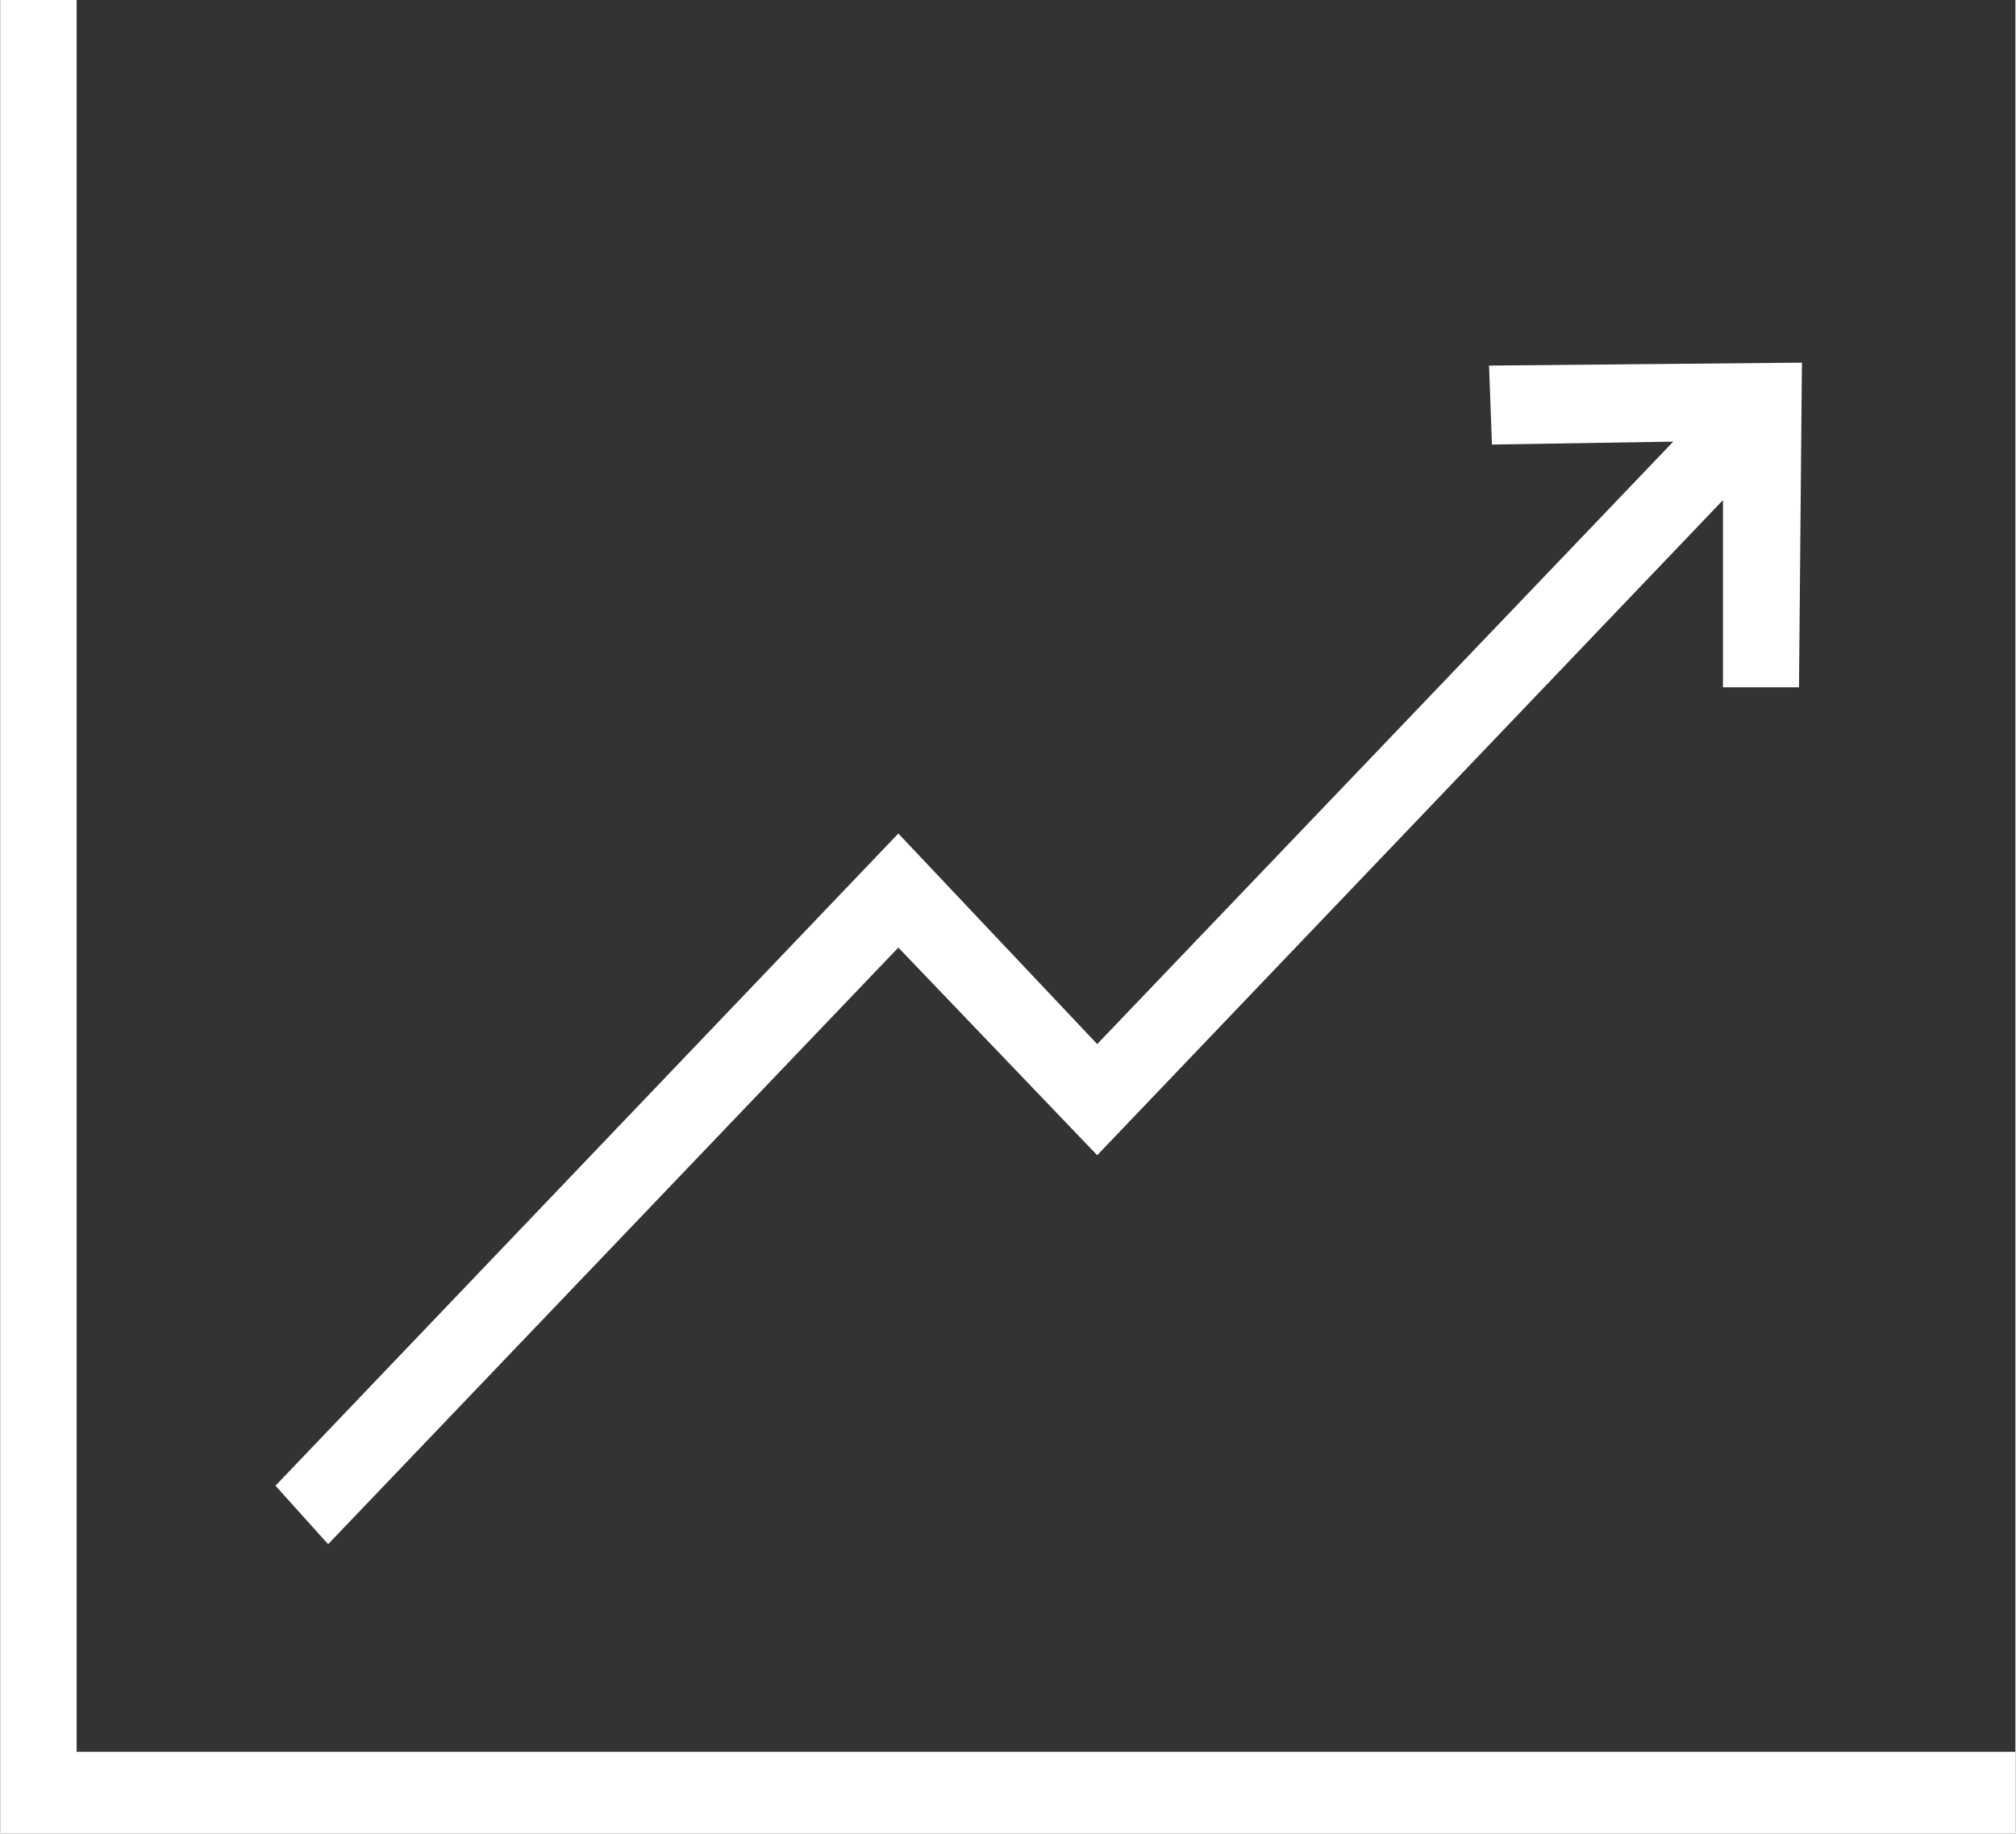
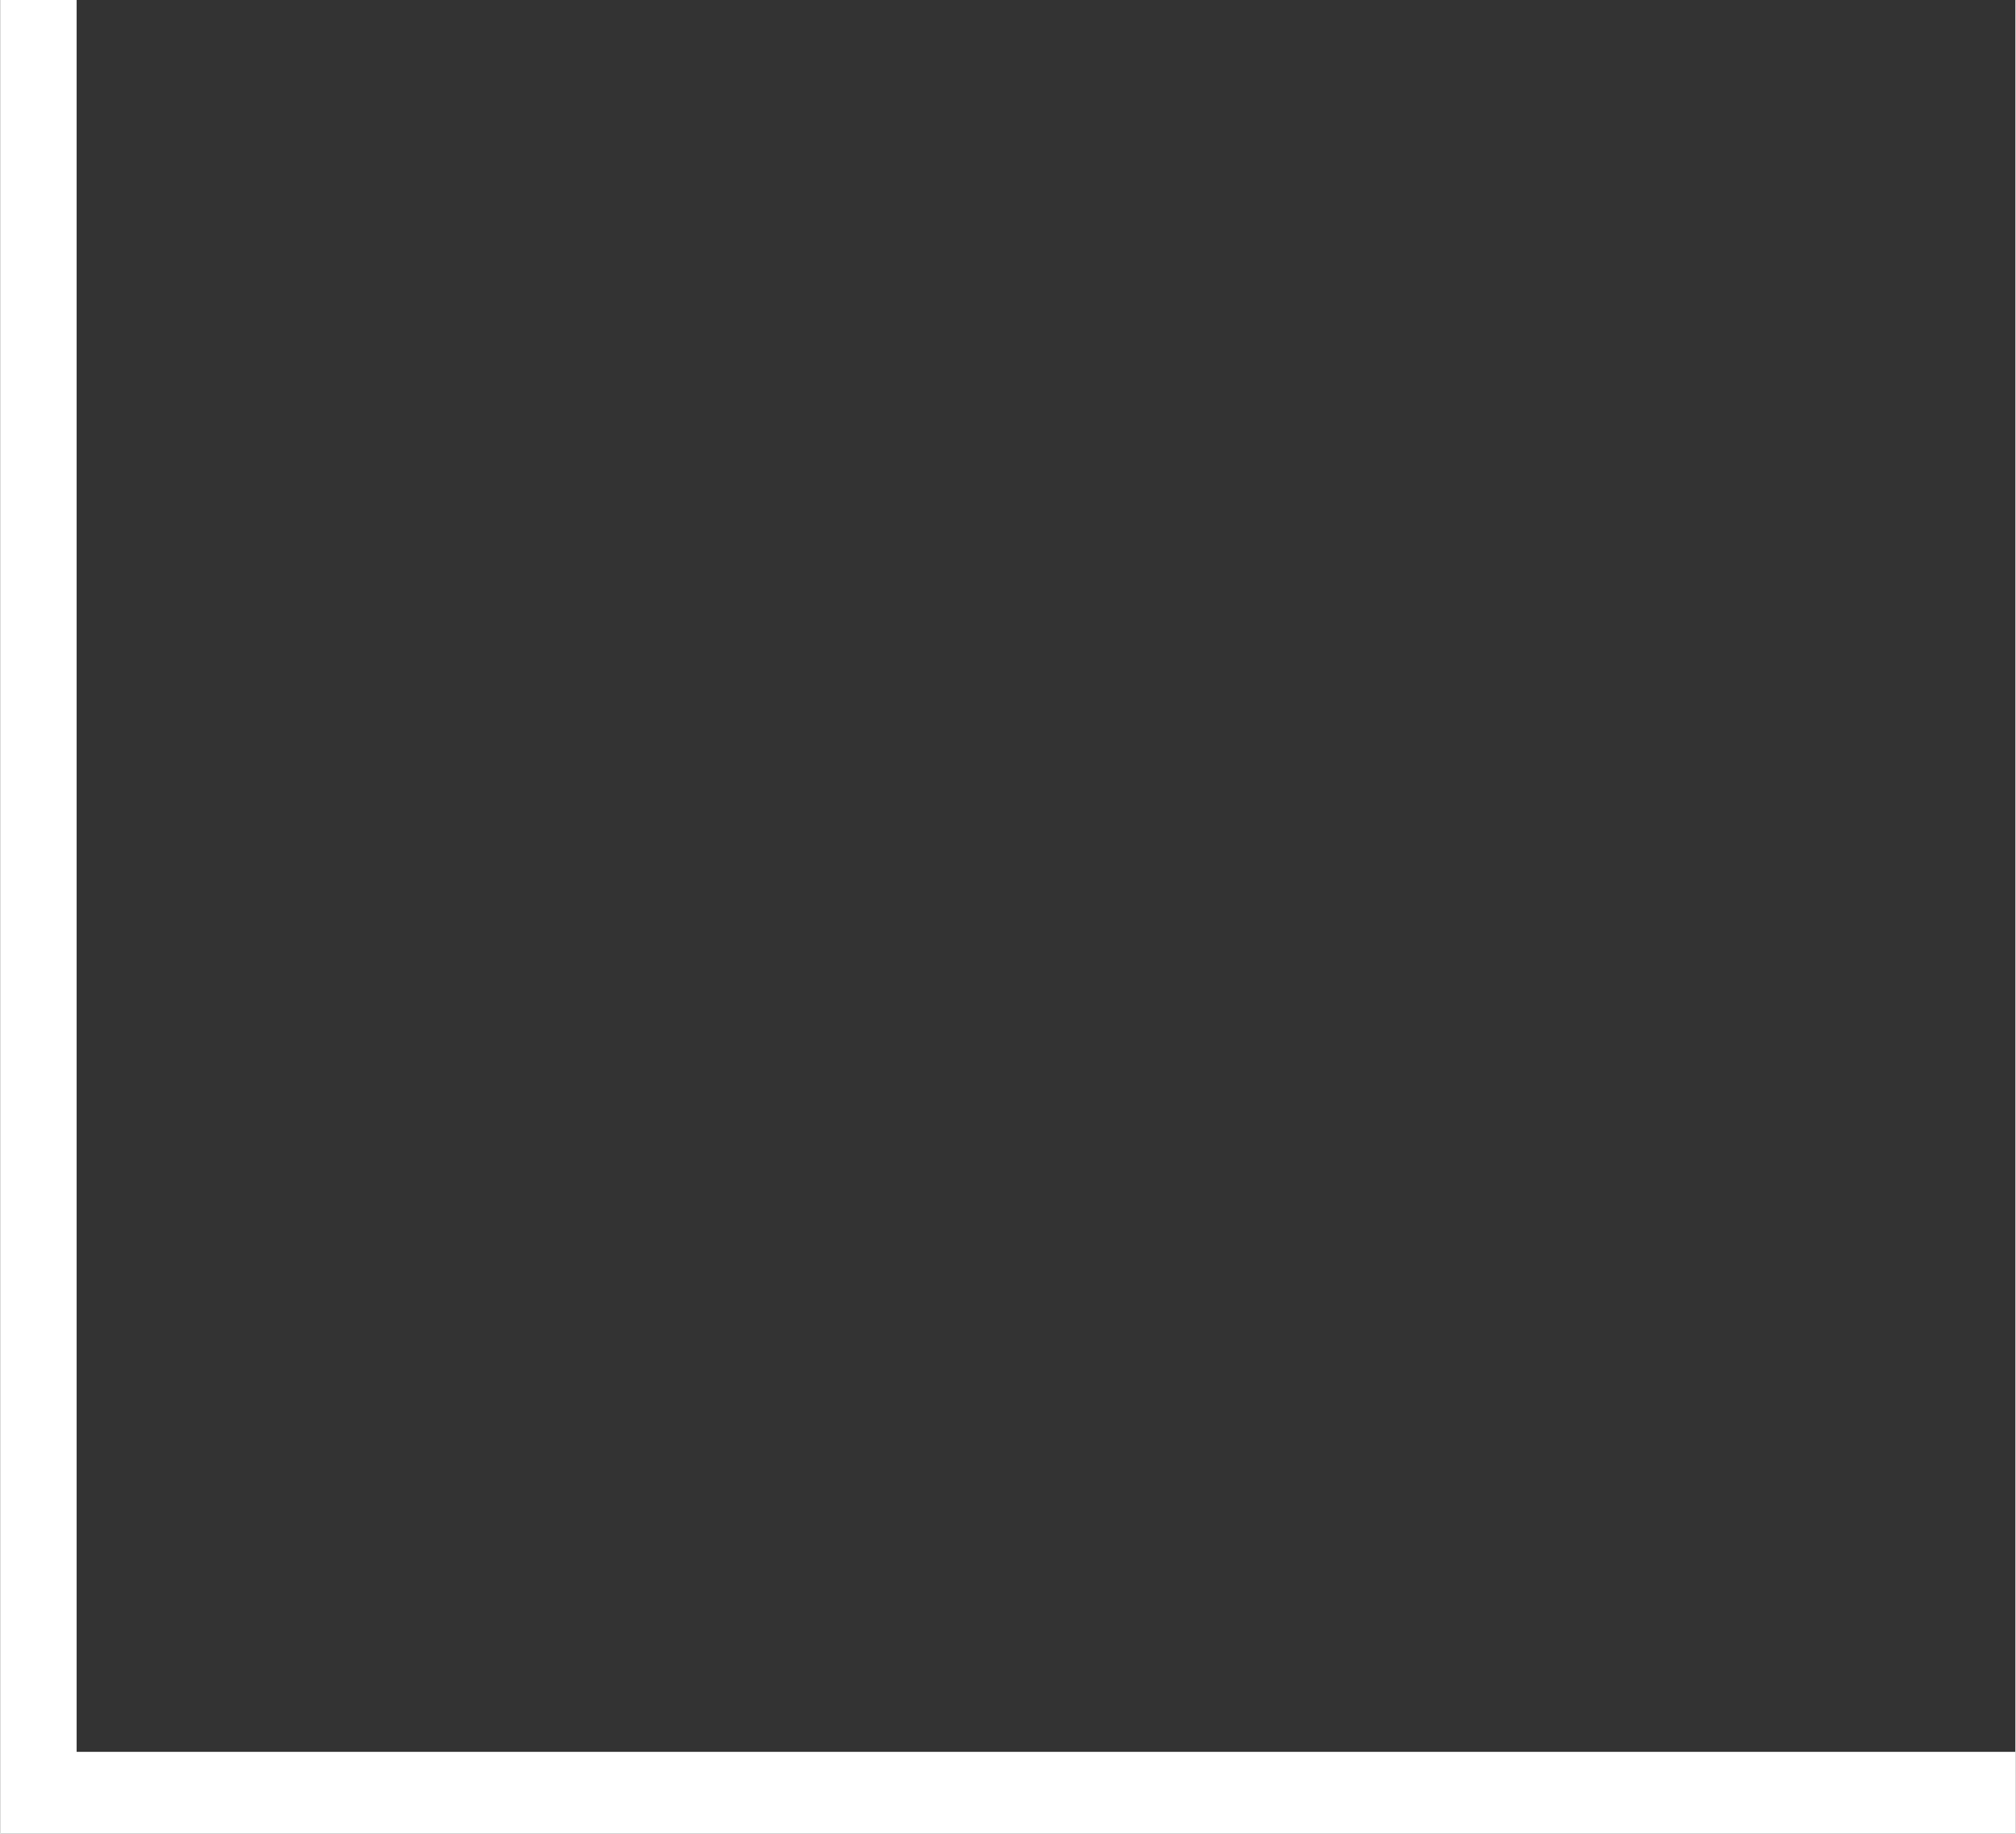
<svg xmlns="http://www.w3.org/2000/svg" width="24.3mm" height="22.1mm" version="1.1" viewBox="0 0 68.9 62.7">
  <rect x="0" y="0" width="68.9" height="62.7" fill="#333333" stroke="none" />
  <defs>
    <style>
      .cls-1 {
        fill: #fff;
      }
    </style>
  </defs>
  <g>
    <g id="Livello_2">
      <g id="Livello_1-2">
        <g>
          <polygon class="cls-1" points="68.9 59.9 68.9 62.7 0 62.7 0 0 2.6 0 2.6 59.9 68.9 59.9" />
-           <polygon class="cls-1" points="61.6 12.4 61.5 23.5 58.9 23.5 58.9 17.1 37.5 39.5 30.7 32.4 11.2 52.8 9.4 50.8 30.7 28.5 37.5 35.7 57.2 15.1 51 15.2 50.9 12.5 61.6 12.4" />
        </g>
      </g>
    </g>
  </g>
</svg>